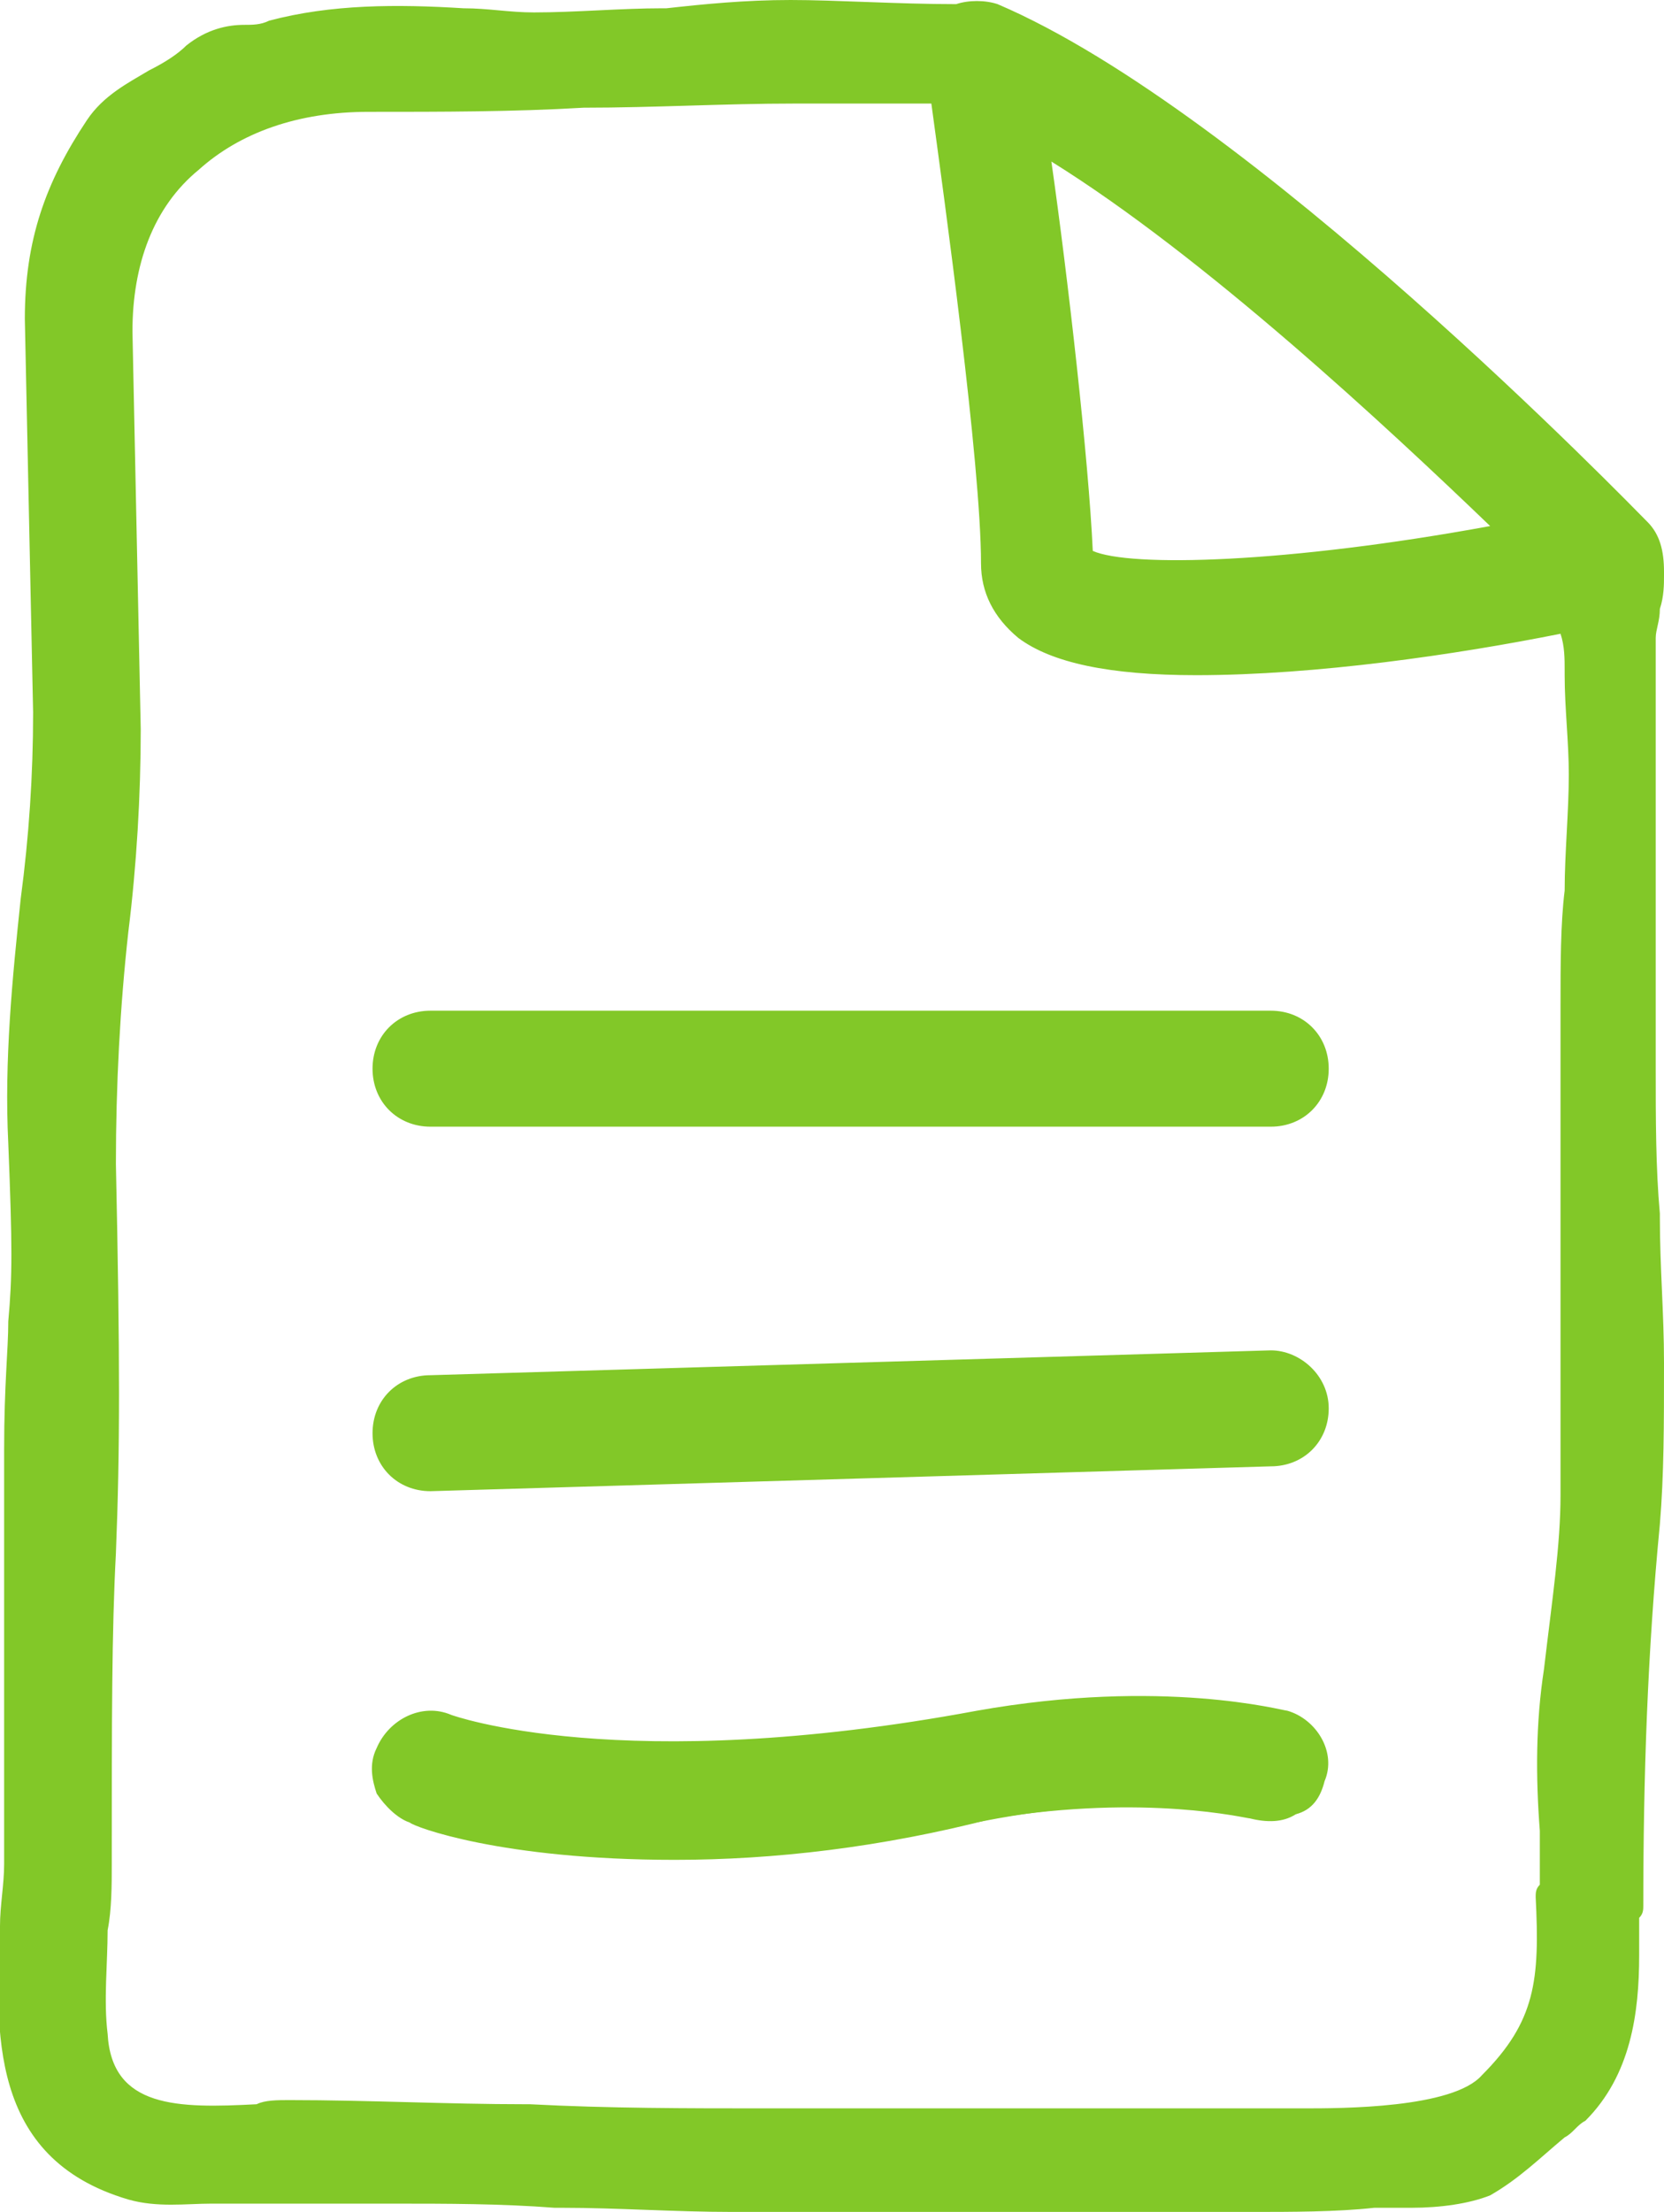
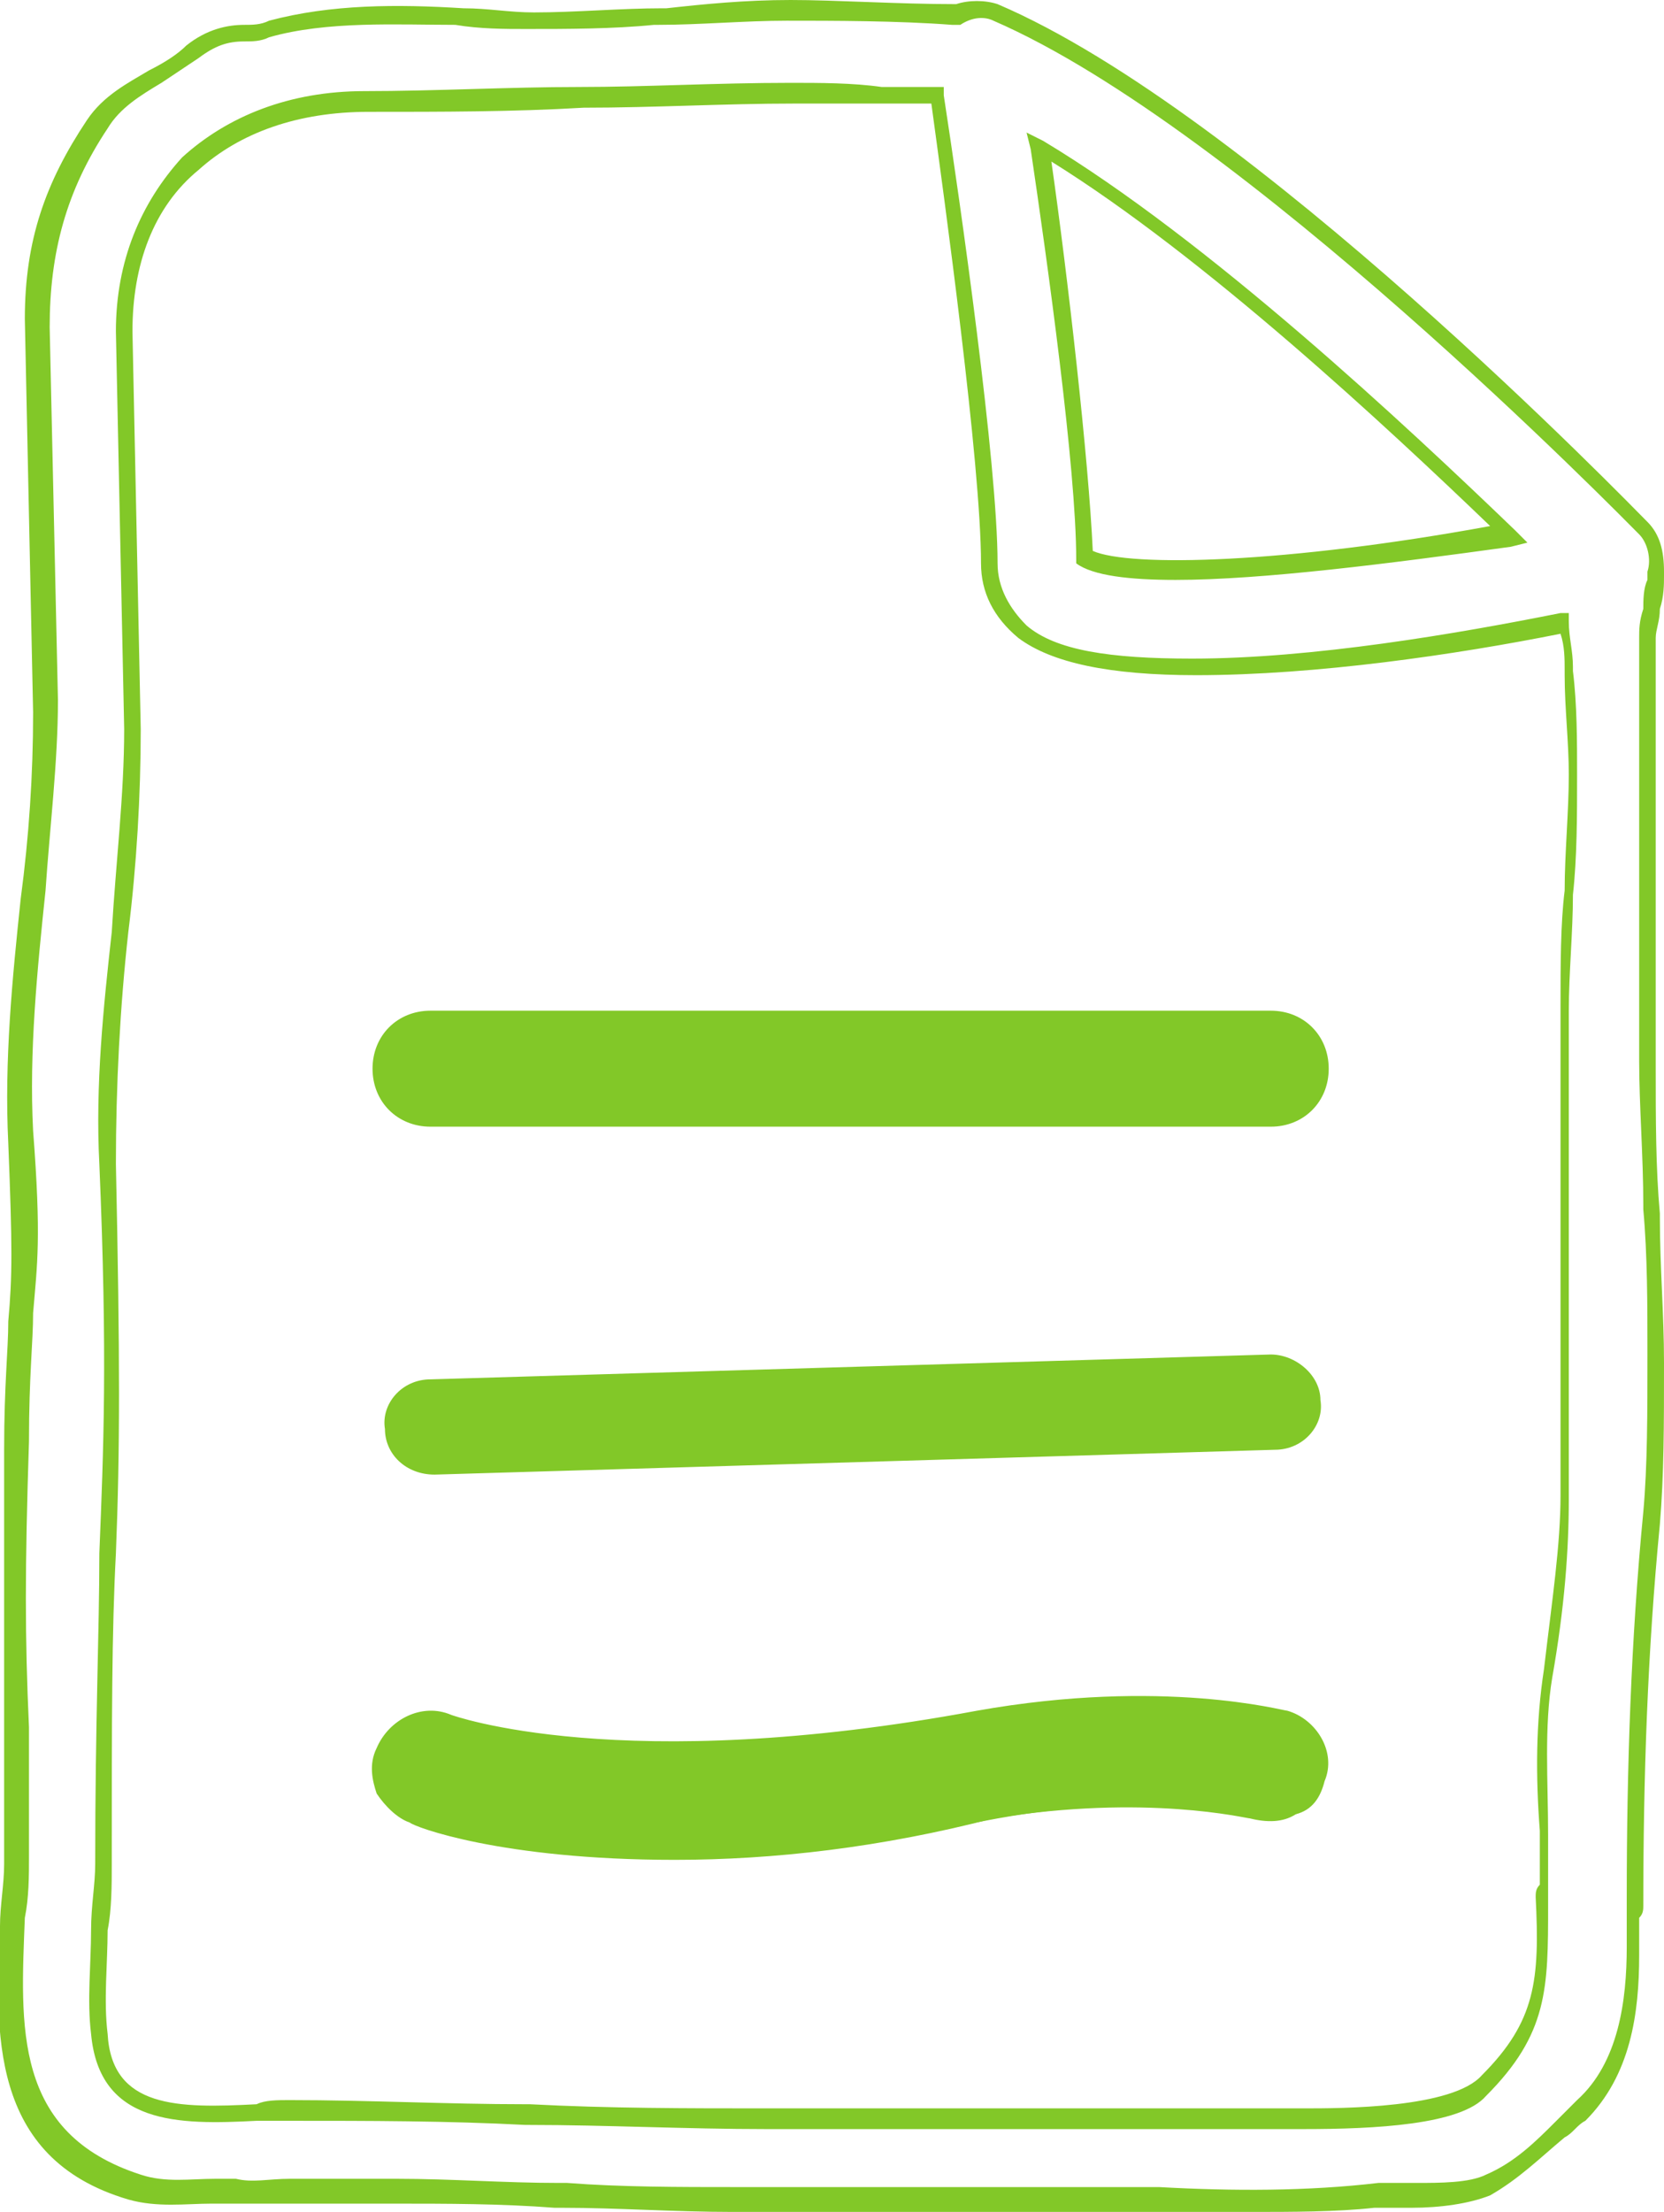
<svg xmlns="http://www.w3.org/2000/svg" version="1.1" id="Ebene_1" x="0px" y="0px" viewBox="0 0 40.2 53.4" style="enable-background:new 0 0 40.2 53.4;" xml:space="preserve">
  <style type="text/css">
	.st0{fill:#82C828;}
</style>
  <g>
    <g>
-       <path class="st0" d="M39.9,25.8V15.4c0-0.3,0.1-1.2,0.1-1.5c0,0,0,0-0.1,0c0.1-0.4,0-0.8-0.3-1.1c-0.4-0.4-9.6-9.9-15.6-12.5    c-0.3-0.1-0.7-0.1-1,0.1c-1.2-0.1-2.8-0.1-4-0.1c-1.1,0-2.1,0.1-3.2,0.1c-1,0.1-2.1,0.1-3.1,0.1c-0.5,0-1.1,0-1.7-0.1    C9.6,0.4,7.9,0.3,6.5,0.7C6.3,0.8,6.1,0.8,5.9,0.8c-0.4,0-0.8,0.1-1.2,0.4C4.4,1.5,4.1,1.7,3.7,1.9C3.2,2.2,2.7,2.5,2.3,3    C1.3,4.6,0.9,6,0.9,8c0,0,0,0,0,0l0.2,9c0,1.5-0.2,3.1-0.3,4.6c-0.2,1.9-0.4,3.9-0.3,5.9c0.2,2.5,0.1,3.2,0,4.3    c0,0.7-0.1,1.6-0.1,3.1c-0.1,3-0.1,4.7,0,6.9c0,0.9,0,1.9,0,3.1c0,0.5,0,1-0.1,1.5c-0.1,2.5-0.3,5.4,2.9,6.4    c0.6,0.2,1.3,0.1,1.9,0.1c0.2,0,0.4,0,0.5,0c0.9,0,1.8,0,2.7,0c0.4,0,0.9,0,1.3,0c1.3,0,2.7,0.1,4,0.1c1.3,0.1,2.7,0.1,4.1,0.1h8    c0.7,0,1.5,0,2.2,0c1.8,0.1,3.6,0.1,5.3-0.1c0.3,0,0.6,0,0.9,0c0.6,0,1.3,0,1.8-0.2c0.7-0.3,1.2-0.8,1.8-1.3    c0.2-0.1,0.3-0.3,0.5-0.5c1.1-1,1.2-2.5,1.2-3.8c0-0.3,0-0.5,0-0.8c0,0,0,0,0-0.1c0-0.1,0.1-0.2,0.1-0.3c0-3.1,0.1-6.1,0.4-9.3    c0.1-1.3,0.1-2.6,0.1-3.8c0-1.2,0-2.4-0.1-3.6C39.9,28.2,39.9,27,39.9,25.8z M36.4,12.9c-4.9,0.9-9.3,1.2-10.3,0.6    c0-2.2-0.7-7.1-1.1-9.9C29.1,5.9,34,10.5,36.4,12.9z M37.9,21.5c0,0.9-0.1,1.9-0.1,2.8v11.8c0,1.2-0.1,2.6-0.4,4.3    c-0.2,1.2-0.1,2.6-0.1,3.8c0,0.5,0,0.9,0,1.4c0,0.1-0.1,0.2-0.1,0.3c0,0,0,0,0,0c0,1.9,0,3-1.4,4.4c-0.8,0.8-3.5,0.8-4.5,0.8h-13    c-1.9,0-3.9-0.1-5.7-0.1C10.8,51,8.9,50.9,7,50.9c-0.3,0-0.6,0-0.8,0C4.3,51,2.5,51,2.4,49c-0.1-0.8,0-1.6,0-2.5    c0-0.5,0.1-1.1,0.1-1.6c0-3.5,0.1-5.6,0.1-7.5c0.1-2.5,0.2-4.7,0-9.4c-0.1-1.9,0.1-3.7,0.3-5.6c0.1-1.6,0.3-3.2,0.3-4.9L3,8    c0-1.6,0.5-3,1.6-4c1-1,2.5-1.5,4.2-1.5c1.7,0,3.5-0.1,5.2-0.1c1.7-0.1,3.4-0.1,5.1-0.1c0.7,0,1.4,0,2.2,0.1c0.4,0,0.9,0,1.3,0    c0.3,2.2,1.3,8.9,1.3,11.3c0,0.6,0.3,1.2,0.8,1.6c0.8,0.7,2.4,0.9,4.2,0.9c3,0,6.7-0.6,8.9-1.1c0,0.4,0.1,0.8,0.1,1.2    c0.1,0.8,0.1,1.6,0.1,2.5C38,19.6,37.9,20.6,37.9,21.5z" />
      <path class="st0" d="M30.2,53.4c-0.8,0-1.5,0-2.3,0c-0.7,0-1.5,0-2.2,0h-8c-1.4,0-2.8-0.1-4.1-0.1l-0.2,0    c-1.3-0.1-2.6-0.1-3.9-0.1c-0.4,0-0.9,0-1.3,0c-0.8,0-1.7,0-2.6,0c-0.2,0-0.3,0-0.5,0c-0.6,0-1.3,0.1-2-0.1    c-3.4-1-3.2-4.1-3.1-6.6c0-0.5,0.1-1,0.1-1.5c0-1.2,0-2.2,0-3.1c0-2.2,0-3.8,0-6.9c0-1.6,0.1-2.4,0.1-3.1c0.1-1.1,0.1-1.8,0-4.3    c-0.1-2,0.1-4,0.3-5.9c0.2-1.5,0.3-3,0.3-4.5L0.6,7.7h0c0-1.9,0.5-3.3,1.5-4.8C2.5,2.3,3.1,2,3.6,1.7C4,1.5,4.3,1.3,4.5,1.1    C5,0.7,5.5,0.6,5.9,0.6c0.2,0,0.4,0,0.6-0.1c1.5-0.4,3.1-0.4,4.7-0.3c0.6,0,1.1,0.1,1.7,0.1c1,0,2.1-0.1,3.1-0.1l0.1,0    C17,0.1,18,0,19.1,0c1.1,0,2.6,0.1,4,0.1C23.4,0,23.8,0,24.1,0.1c6.1,2.6,15.3,12.1,15.7,12.5c0.3,0.3,0.4,0.7,0.4,1.2l0,0l0,0.1    c0,0.2,0,0.5-0.1,0.8c0,0.3-0.1,0.5-0.1,0.7v10.4c0,1.2,0,2.4,0.1,3.5l0,0.1c0,1.2,0.1,2.3,0.1,3.5c0,1.5,0,2.7-0.1,3.9    c-0.3,3.1-0.4,6.1-0.4,9.2c0,0.1,0,0.2-0.1,0.3l0,0.1c0,0.2,0,0.5,0,0.8c0,1.4-0.2,2.9-1.3,4c-0.2,0.1-0.3,0.3-0.5,0.4    c-0.6,0.5-1.1,1-1.8,1.4c-0.5,0.2-1.2,0.3-1.9,0.3c-0.3,0-0.6,0-0.9,0C32.3,53.4,31.2,53.4,30.2,53.4z M7,52.6c0.5,0,0.9,0,1.3,0    c0.4,0,0.9,0,1.3,0c1.3,0,2.6,0.1,3.9,0.1l0.2,0c1.3,0.1,2.7,0.1,4.1,0.1h8c0.7,0,1.5,0,2.2,0c1.8,0.1,3.6,0.1,5.3-0.1    c0.3,0,0.6,0,0.9,0c0.6,0,1.3,0,1.7-0.2c0.7-0.3,1.2-0.8,1.7-1.3c0.2-0.2,0.3-0.3,0.5-0.5c1-0.9,1.2-2.4,1.2-3.7    c0-0.3,0-0.5,0-0.8l0,0l0-0.2c0-0.1,0-0.1,0-0.2c0-3.1,0.1-6.2,0.4-9.3c0.1-1.1,0.1-2.4,0.1-3.8c0-1.2,0-2.4-0.1-3.5l0-0.1    c0-1.2-0.1-2.4-0.1-3.5V15.4c0-0.2,0-0.4,0.1-0.7c0-0.2,0-0.5,0.1-0.7l0,0l0-0.2c0.1-0.3,0-0.7-0.2-0.9C39.2,12.5,30,3.1,24,0.5    c-0.2-0.1-0.5-0.1-0.8,0.1l-0.1,0l-0.1,0c-1.3-0.1-2.9-0.1-4-0.1c-1,0-2.1,0.1-3.1,0.1l-0.1,0c-1,0.1-2.1,0.1-3.1,0.1    c-0.5,0-1.1,0-1.7-0.1C9.6,0.6,7.9,0.5,6.5,0.9C6.3,1,6.1,1,5.9,1C5.5,1,5.2,1.1,4.8,1.4C4.5,1.6,4.2,1.8,3.9,2    c-0.5,0.3-1,0.6-1.3,1.1c-1,1.5-1.4,3-1.4,4.8v0l0.2,9c0,1.5-0.2,3.1-0.3,4.6c-0.2,1.9-0.4,3.9-0.3,5.8c0.2,2.6,0.1,3.2,0,4.4    c0,0.7-0.1,1.5-0.1,3.1c-0.1,3.1-0.1,4.7,0,6.9c0,0.9,0,1.9,0,3.1c0,0.5,0,1-0.1,1.5c-0.1,2.6-0.3,5.2,2.8,6.2    c0.6,0.2,1.2,0.1,1.8,0.1c0.2,0,0.4,0,0.5,0C6.1,52.7,6.5,52.6,7,52.6z M31.5,51.4h-13c-1.9,0-3.9-0.1-5.7-0.1l-0.1,0    c-1.9-0.1-3.8-0.1-5.7-0.1c-0.3,0-0.5,0-0.8,0c-1.9,0.1-3.8,0.1-4-2.1c-0.1-0.8,0-1.7,0-2.5c0-0.6,0.1-1.1,0.1-1.6    c0-3.5,0.1-5.6,0.1-7.5c0.1-2.5,0.2-4.7,0-9.4c-0.1-1.9,0.1-3.8,0.3-5.6C2.8,20.8,3,19.2,3,17.6L2.8,8c0-1.7,0.6-3.1,1.6-4.2    c1.1-1,2.6-1.6,4.4-1.6c1.7,0,3.5-0.1,5.2-0.1C15.6,2.1,17.3,2,19.1,2c0.7,0,1.5,0,2.2,0.1c0.3,0,0.5,0,0.8,0c0.2,0,0.4,0,0.5,0    l0.2,0l0,0.2c0.4,2.6,1.3,8.9,1.3,11.3c0,0.6,0.3,1.1,0.7,1.5c0.7,0.6,2,0.8,4,0.8c2.9,0,6.4-0.6,8.9-1.1l0.2,0l0,0.2    c0,0.4,0.1,0.7,0.1,1.1l0,0.1c0.1,0.8,0.1,1.7,0.1,2.5c0,1,0,2-0.1,2.9l0,0c0,0.9-0.1,1.9-0.1,2.8v11.8c0,1.2-0.1,2.6-0.4,4.3    c-0.2,1.2-0.1,2.5-0.1,3.8c0,0.5,0,0.9,0,1.4l0,0.1c0,0.1,0,0.2,0,0.2c0,2,0,3.1-1.5,4.6C35.3,51.3,33.2,51.4,31.5,51.4z M7,50.7    c1.9,0,3.8,0.1,5.7,0.1l0.1,0c1.9,0.1,3.8,0.1,5.7,0.1h13c0.9,0,3.6,0,4.3-0.8c1.3-1.3,1.4-2.3,1.3-4.3c0-0.1,0-0.2,0.1-0.3    c0-0.4,0-0.9,0-1.3c-0.1-1.3-0.1-2.6,0.1-3.9c0.2-1.7,0.4-3,0.4-4.2V24.3c0-1,0-2,0.1-2.8l0,0c0-0.9,0.1-1.9,0.1-2.8    c0-0.8-0.1-1.6-0.1-2.4l0-0.1c0-0.3,0-0.6-0.1-0.9c-2.5,0.5-5.9,1-8.8,1c-2.1,0-3.5-0.3-4.3-0.9c-0.6-0.5-0.9-1.1-0.9-1.8    c0-2.4-0.9-8.9-1.2-11.1c-0.1,0-0.2,0-0.4,0c-0.3,0-0.5,0-0.8,0c-0.7,0-1.4,0-2.1,0c-1.7,0-3.4,0.1-5.1,0.1    c-1.7,0.1-3.4,0.1-5.2,0.1c-1.7,0-3.1,0.5-4.1,1.4C3.7,5,3.2,6.4,3.2,8l0.2,9.6c0,1.6-0.1,3.3-0.3,4.9c-0.2,1.8-0.3,3.7-0.3,5.6    c0.1,4.7,0.1,6.9,0,9.4c-0.1,1.9-0.1,4-0.1,7.5c0,0.5,0,1.1-0.1,1.6c0,0.8-0.1,1.7,0,2.5c0.1,1.8,1.7,1.8,3.6,1.7    C6.4,50.7,6.7,50.7,7,50.7z M28.4,14c-1.1,0-2-0.1-2.4-0.4L26,13.6l0-0.1c0-2.2-0.7-7.2-1.1-9.9l-0.1-0.4l0.4,0.2    c4,2.4,8.8,6.9,11.4,9.4l0.3,0.3l-0.4,0.1C33.6,13.6,30.5,14,28.4,14z M26.4,13.3c0.9,0.4,4.7,0.3,9.6-0.6    c-2.5-2.4-6.9-6.5-10.6-8.8C25.8,6.7,26.3,11.1,26.4,13.3z" />
    </g>
    <g>
      <path class="st0" d="M30.7,24.6H10.4c-0.7,0-1.2,0.5-1.2,1.2S9.7,27,10.4,27h20.3c0.7,0,1.2-0.5,1.2-1.2S31.4,24.6,30.7,24.6z" />
      <path class="st0" d="M30.7,27.2H10.4c-0.8,0-1.4-0.6-1.4-1.4s0.6-1.4,1.4-1.4h20.3c0.8,0,1.4,0.6,1.4,1.4S31.5,27.2,30.7,27.2z     M10.4,24.8c-0.5,0-1,0.4-1,1c0,0.5,0.4,1,1,1h20.3c0.5,0,1-0.4,1-1c0-0.5-0.4-1-1-1H10.4z" />
    </g>
    <g>
      <path class="st0" d="M31,41.6c-0.1,0-2.9-0.8-7.4,0c-8.7,1.6-12.8,0.1-12.8,0.1c-0.6-0.2-1.3,0.1-1.5,0.7    c-0.2,0.6,0.1,1.3,0.7,1.5c0.1,0,2.2,0.8,6.3,0.8c2.1,0,4.7-0.2,7.8-0.8c3.9-0.7,6.3,0,6.3,0c0.6,0.2,1.3-0.2,1.5-0.8    C32,42.4,31.7,41.8,31,41.6z" />
      <path class="st0" d="M16.3,44.9c-4.2,0-6.3-0.8-6.4-0.9c-0.3-0.1-0.6-0.4-0.8-0.7c-0.1-0.3-0.2-0.7,0-1.1c0.3-0.7,1.1-1.1,1.8-0.8    c0,0,4.1,1.5,12.7-0.1c4.5-0.8,7.4,0,7.5,0c0.7,0.2,1.2,1,0.9,1.7c-0.1,0.4-0.3,0.7-0.7,0.8c-0.3,0.2-0.7,0.2-1.1,0.1    c-0.1,0-2.5-0.6-6.2,0C21.3,44.6,18.7,44.9,16.3,44.9z M10.4,41.8c-0.4,0-0.8,0.2-0.9,0.6c-0.1,0.2-0.1,0.5,0,0.7    c0.1,0.2,0.3,0.4,0.5,0.5c0.1,0,2.1,0.8,6.2,0.8c2.4,0,5-0.3,7.8-0.8c3.8-0.7,6.3-0.1,6.4,0c0.3,0.1,0.5,0.1,0.7-0.1    c0.2-0.1,0.4-0.3,0.5-0.6c0.2-0.5-0.1-1.1-0.7-1.2h0c-0.1,0-2.9-0.8-7.3,0c-8.8,1.6-12.9,0.1-13,0.1    C10.6,41.8,10.5,41.8,10.4,41.8z" />
    </g>
    <g>
      <path class="st0" d="M30.7,32.7l-20.3,0.6c-0.7,0-1.2,0.6-1.1,1.2c0,0.6,0.5,1.1,1.2,1.1c0,0,0,0,0,0l20.3-0.6    c0.7,0,1.2-0.6,1.1-1.2C31.9,33.2,31.3,32.7,30.7,32.7z" />
-       <path class="st0" d="M10.4,36C9.6,36,9,35.4,9,34.6c0-0.8,0.6-1.4,1.4-1.4l20.3-0.6c0,0,0,0,0,0c0.7,0,1.4,0.6,1.4,1.4    c0,0.8-0.6,1.4-1.4,1.4L10.4,36C10.4,36,10.4,36,10.4,36z M30.7,33l-20.3,0.6c-0.5,0-1,0.5-0.9,1c0,0.5,0.4,0.9,1,0.9l20.4-0.6    c0.5,0,1-0.5,0.9-1C31.7,33.4,31.2,33,30.7,33C30.7,33,30.7,33,30.7,33L30.7,33z" />
    </g>
  </g>
</svg>